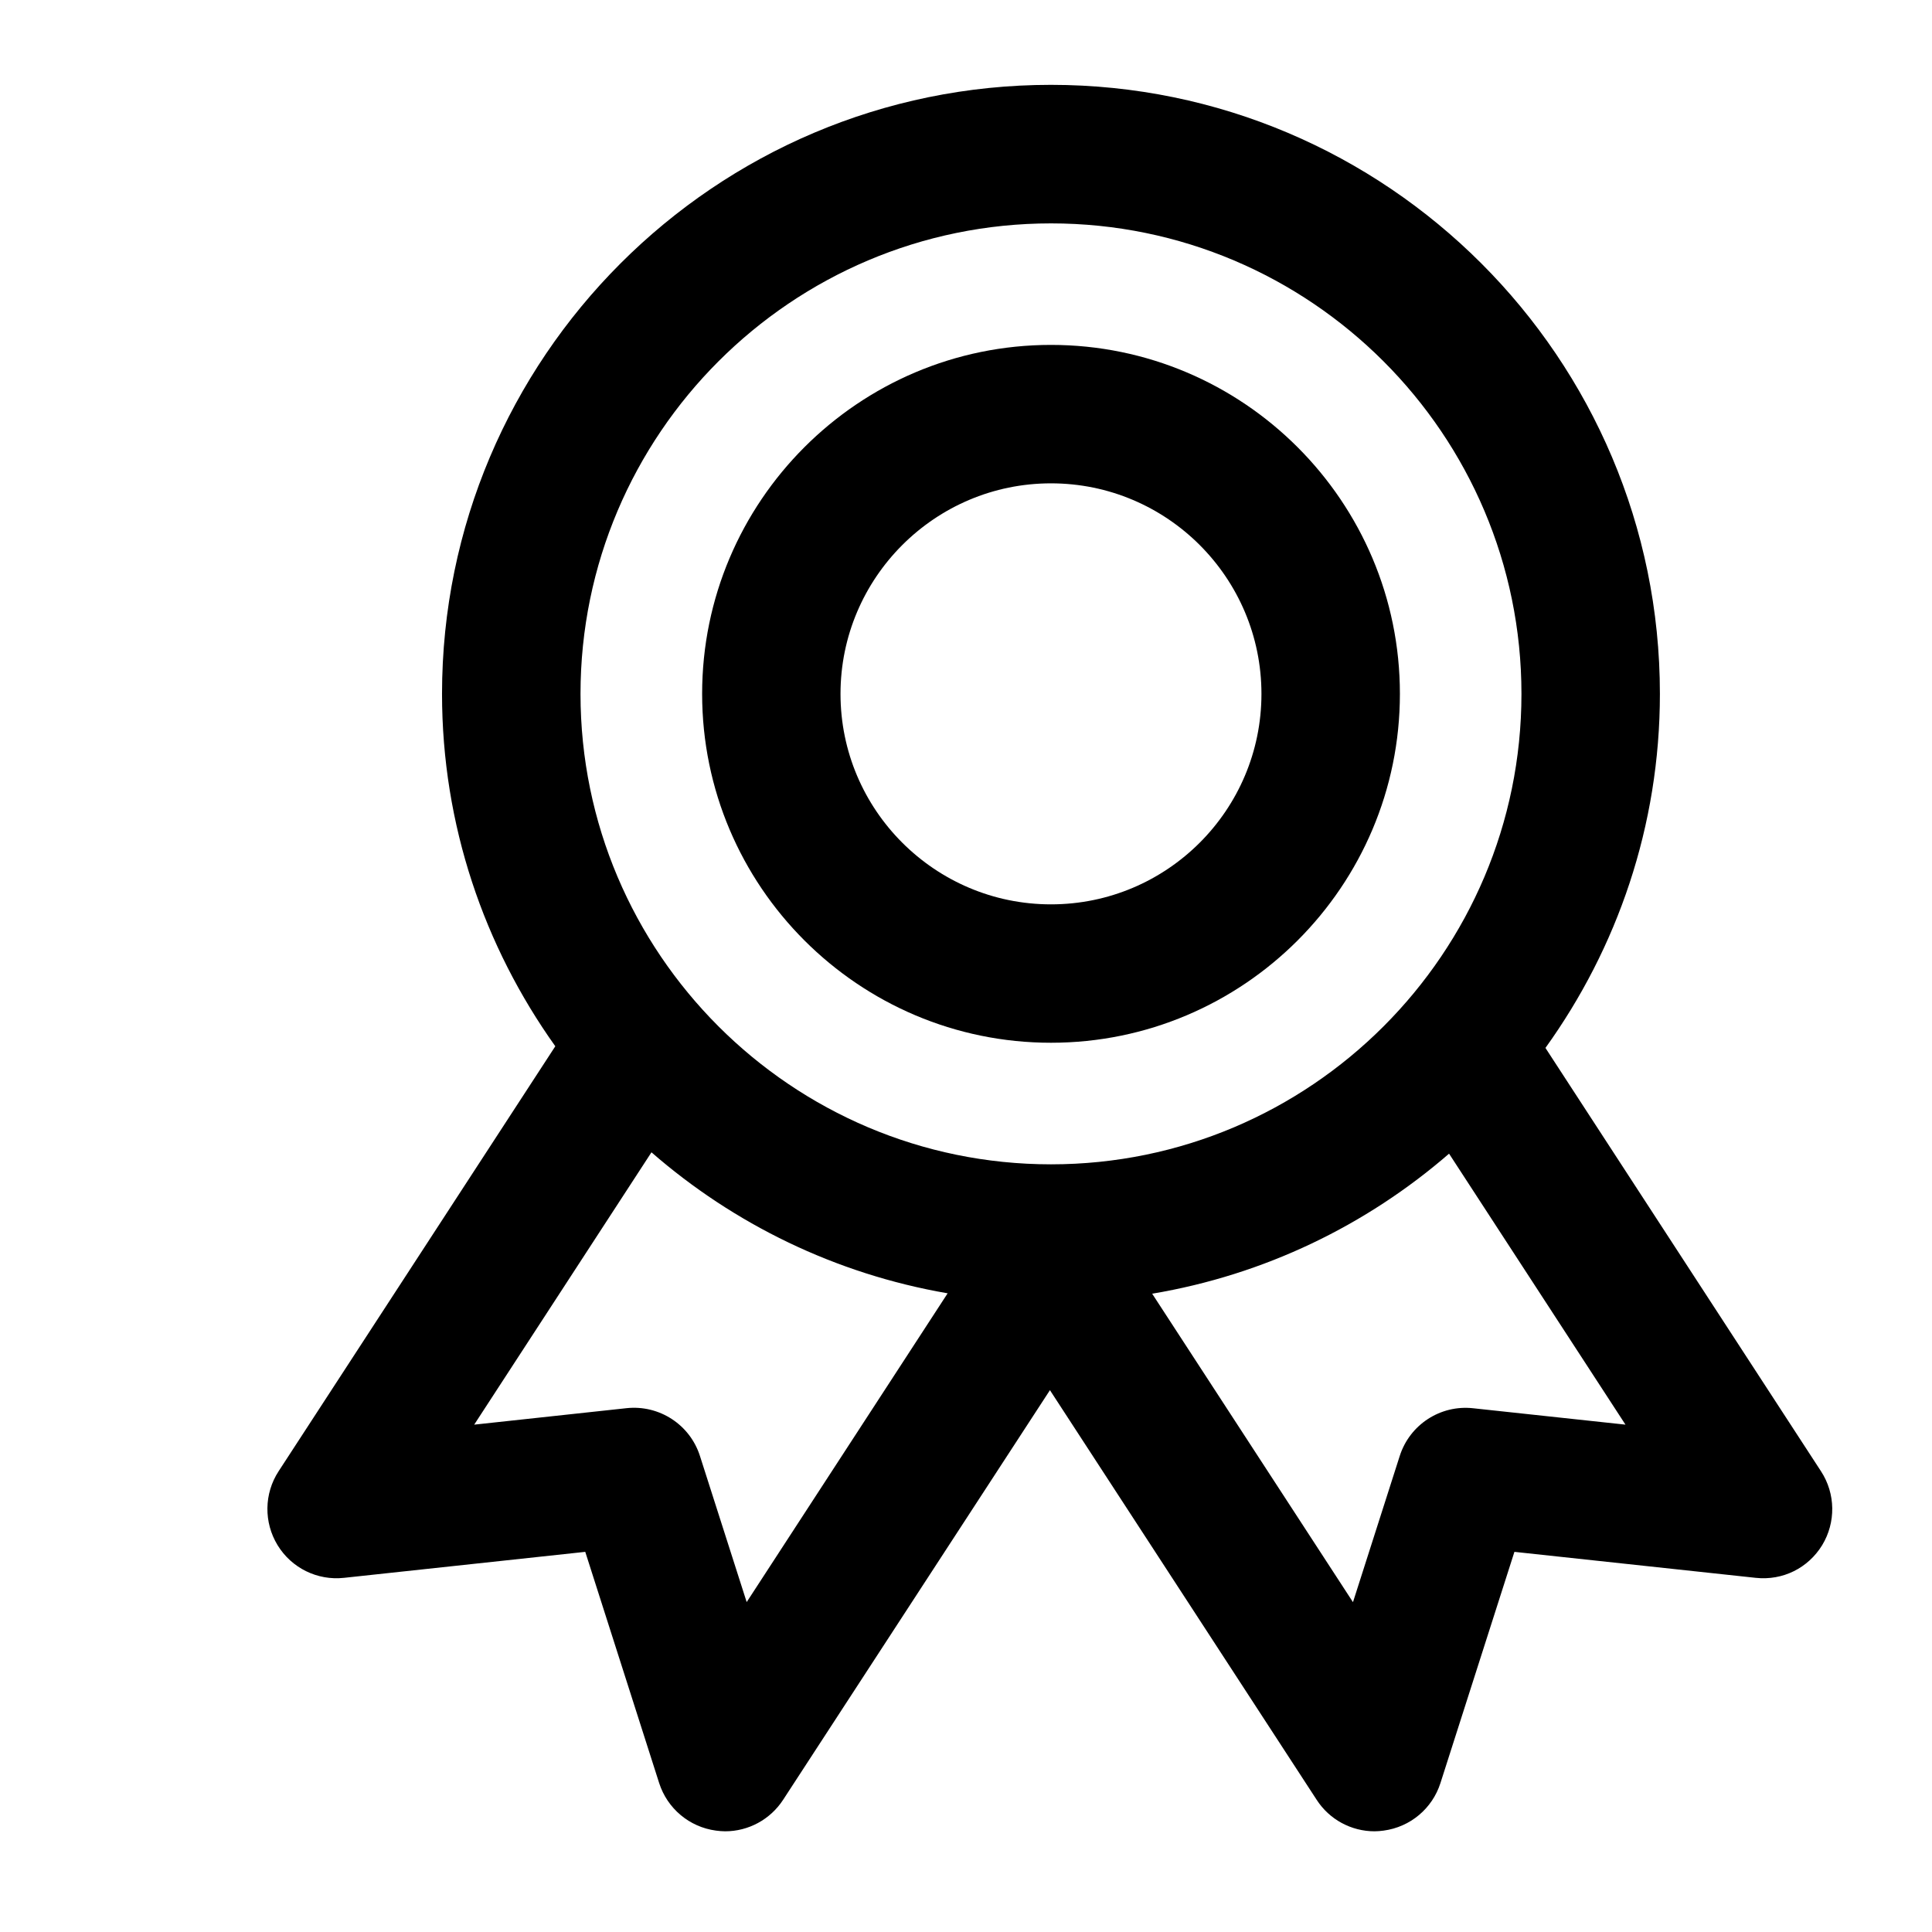
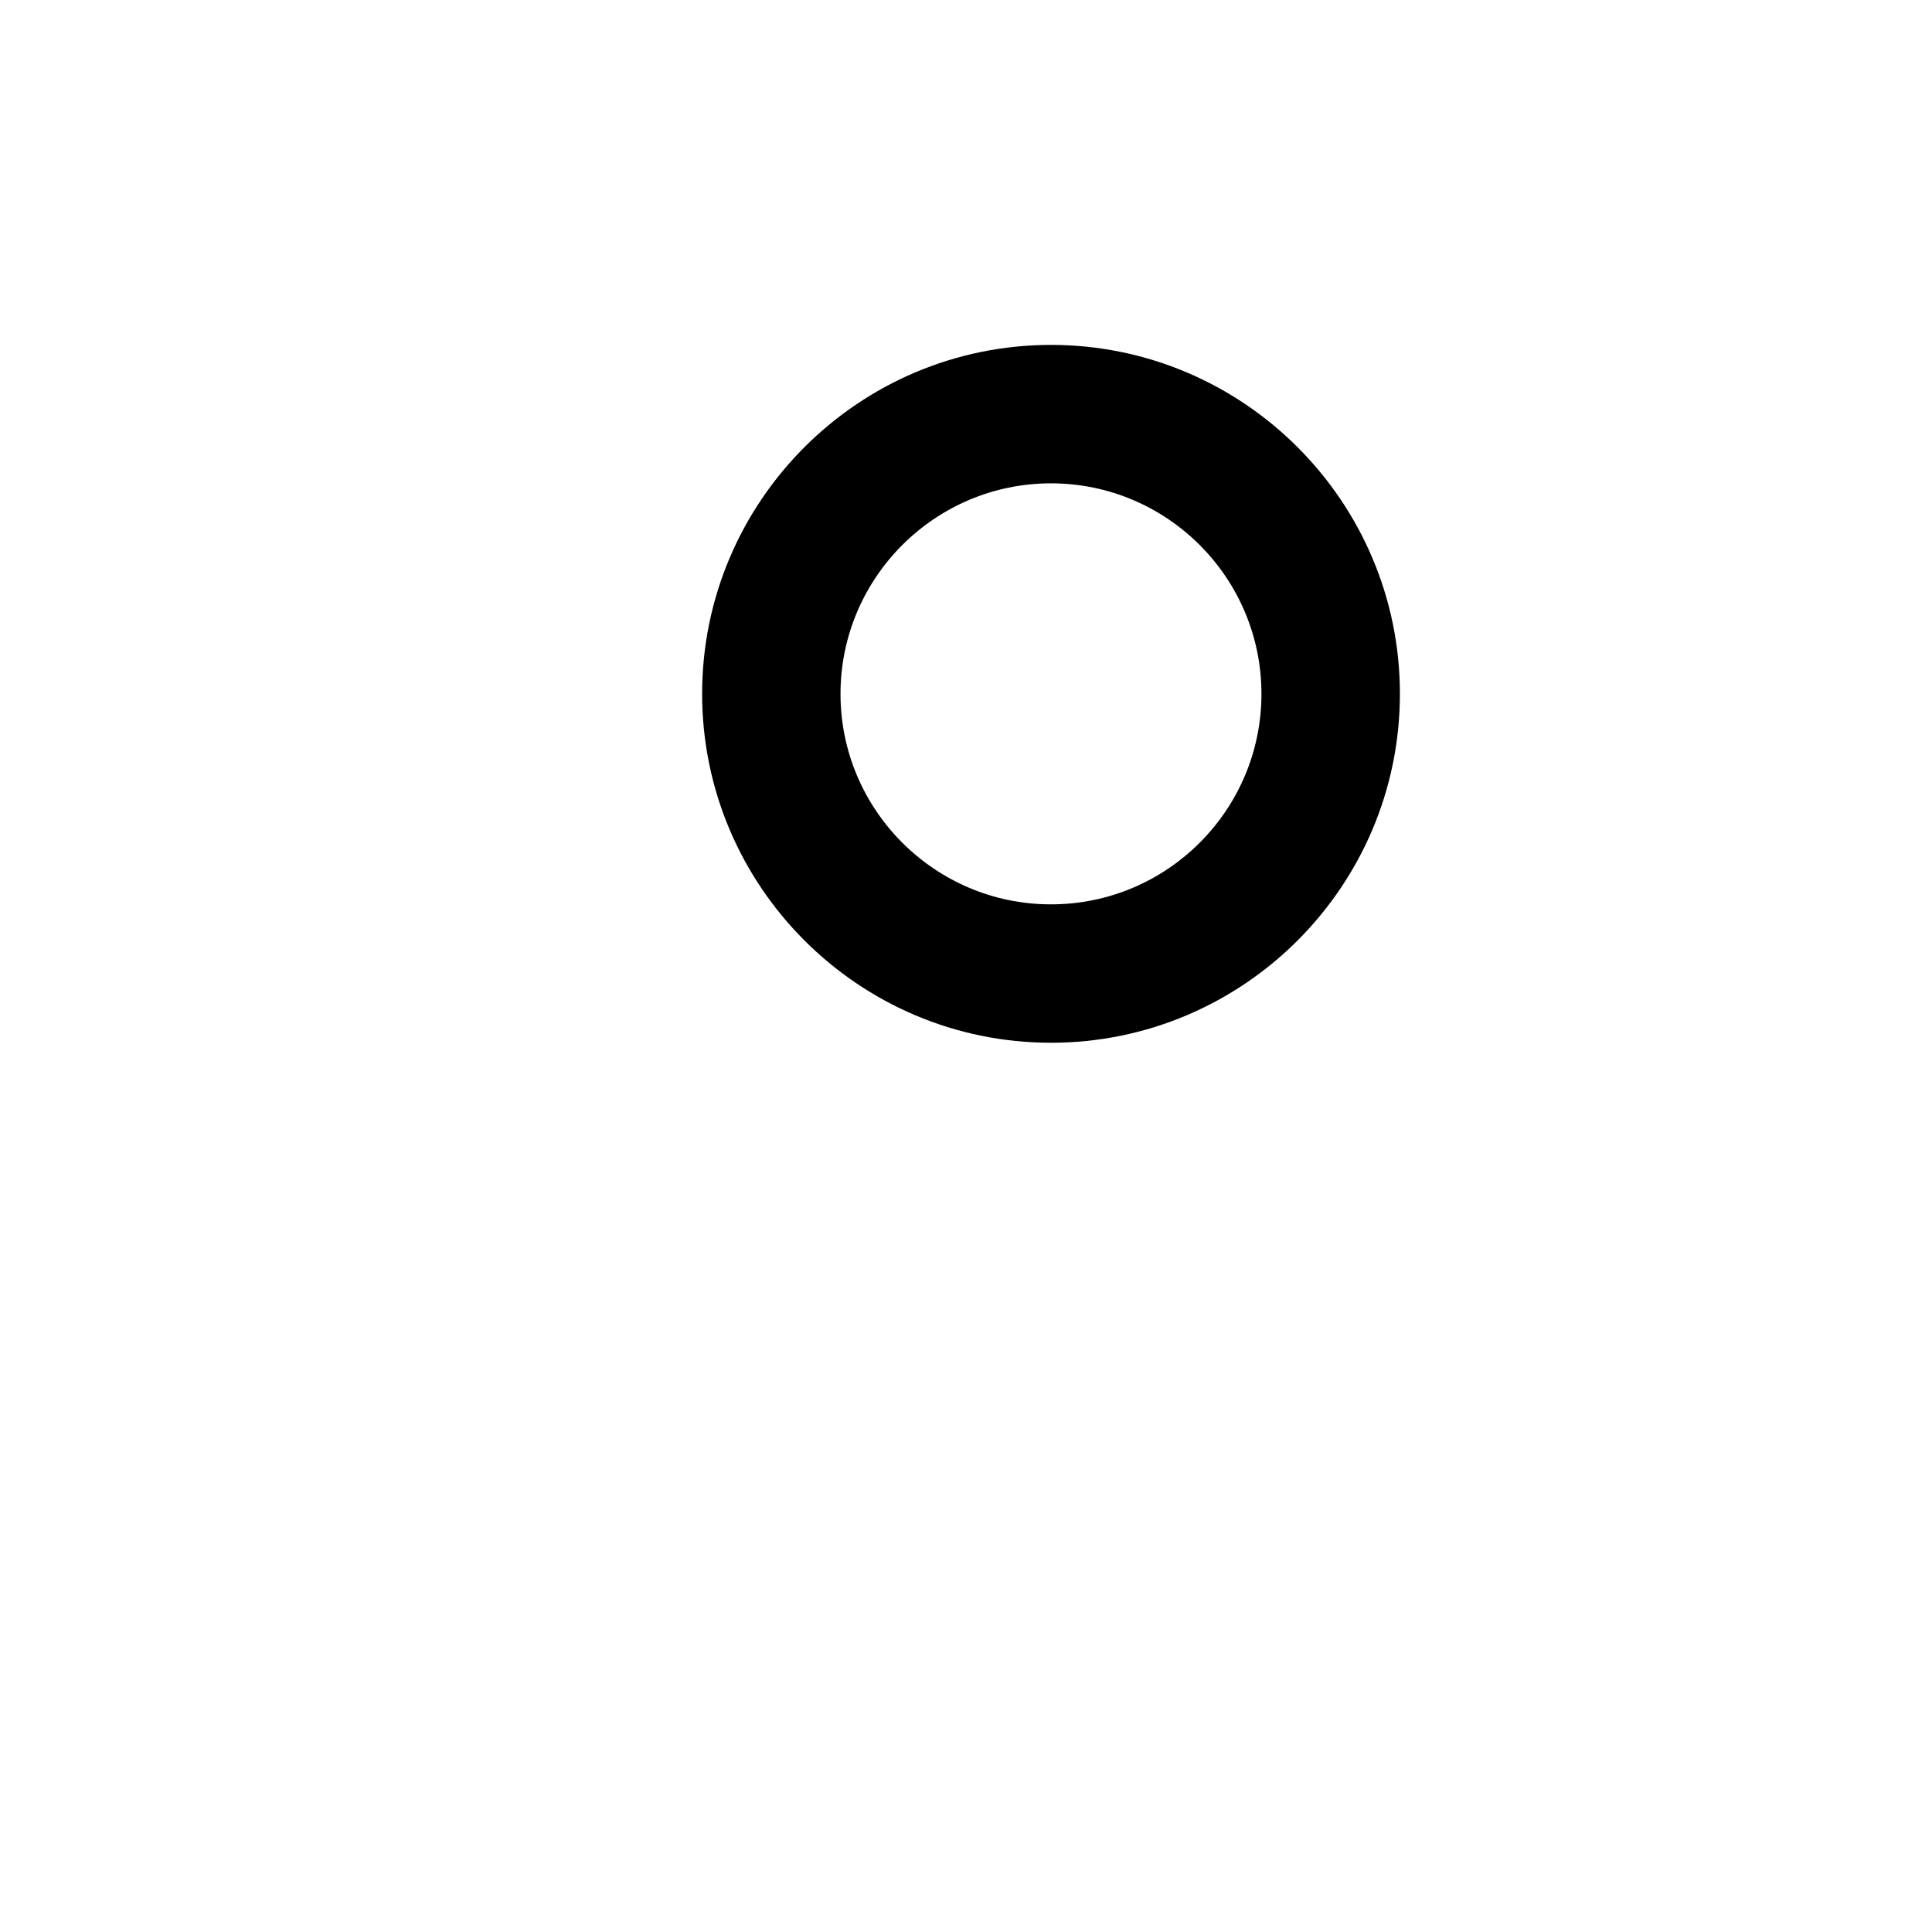
<svg xmlns="http://www.w3.org/2000/svg" fill="#000000" width="800px" height="800px" version="1.1" viewBox="144 144 512 512">
  <g>
    <path d="m422.52 420.34c51.012 0 92.469-41.48 92.469-92.469 0-50.988-41.48-92.469-92.469-92.469-50.988 0-92.449 41.48-92.449 92.469 0 50.988 41.48 92.469 92.449 92.469zm0-148.25c30.773 0 55.777 25.023 55.777 55.797s-25 55.777-55.777 55.777c-30.754 0-55.777-25.023-55.777-55.777s25.023-55.797 55.777-55.797z" />
-     <path d="m626.59 533.91-73.031-112.2c19.02-26.449 30.332-58.797 30.332-93.836 0-88.984-72.379-161.39-161.39-161.39-89.004 0.004-161.36 72.402-161.36 161.39 0 34.805 11.188 66.984 30.02 93.395l-73.324 112.62c-3.863 5.918-3.969 13.562-0.273 19.605 3.695 6.047 10.539 9.426 17.613 8.648l63.922-6.887 19.586 61.277c2.164 6.738 7.996 11.652 15.031 12.594 0.82 0.105 1.637 0.188 2.457 0.188 6.152 0 11.945-3.106 15.367-8.355l70.703-108.55 70.68 108.55c3.379 5.246 9.195 8.355 15.344 8.355 0.797 0 1.617-0.082 2.434-0.188 7.031-0.945 12.867-5.836 15.031-12.594l19.605-61.277 63.941 6.887c7.199 0.777 13.898-2.602 17.613-8.648 3.668-6.047 3.562-13.664-0.301-19.586zm-204.06-330.71c68.75 0 124.67 55.922 124.67 124.69 0 68.75-55.922 124.67-124.67 124.67s-124.69-55.945-124.69-124.67c0-68.77 55.941-124.69 124.69-124.69zm-80.652 365.37-12.387-38.73c-2.644-8.293-10.77-13.582-19.438-12.66l-40.387 4.367 46.98-72.172c21.832 19.02 48.766 32.242 78.488 37.367zm192.5-51.371c-8.691-0.945-16.793 4.367-19.438 12.66l-12.387 38.73-53.215-81.742c29.766-4.996 56.785-18.137 78.68-37.113l46.75 71.812z" />
  </g>
</svg>